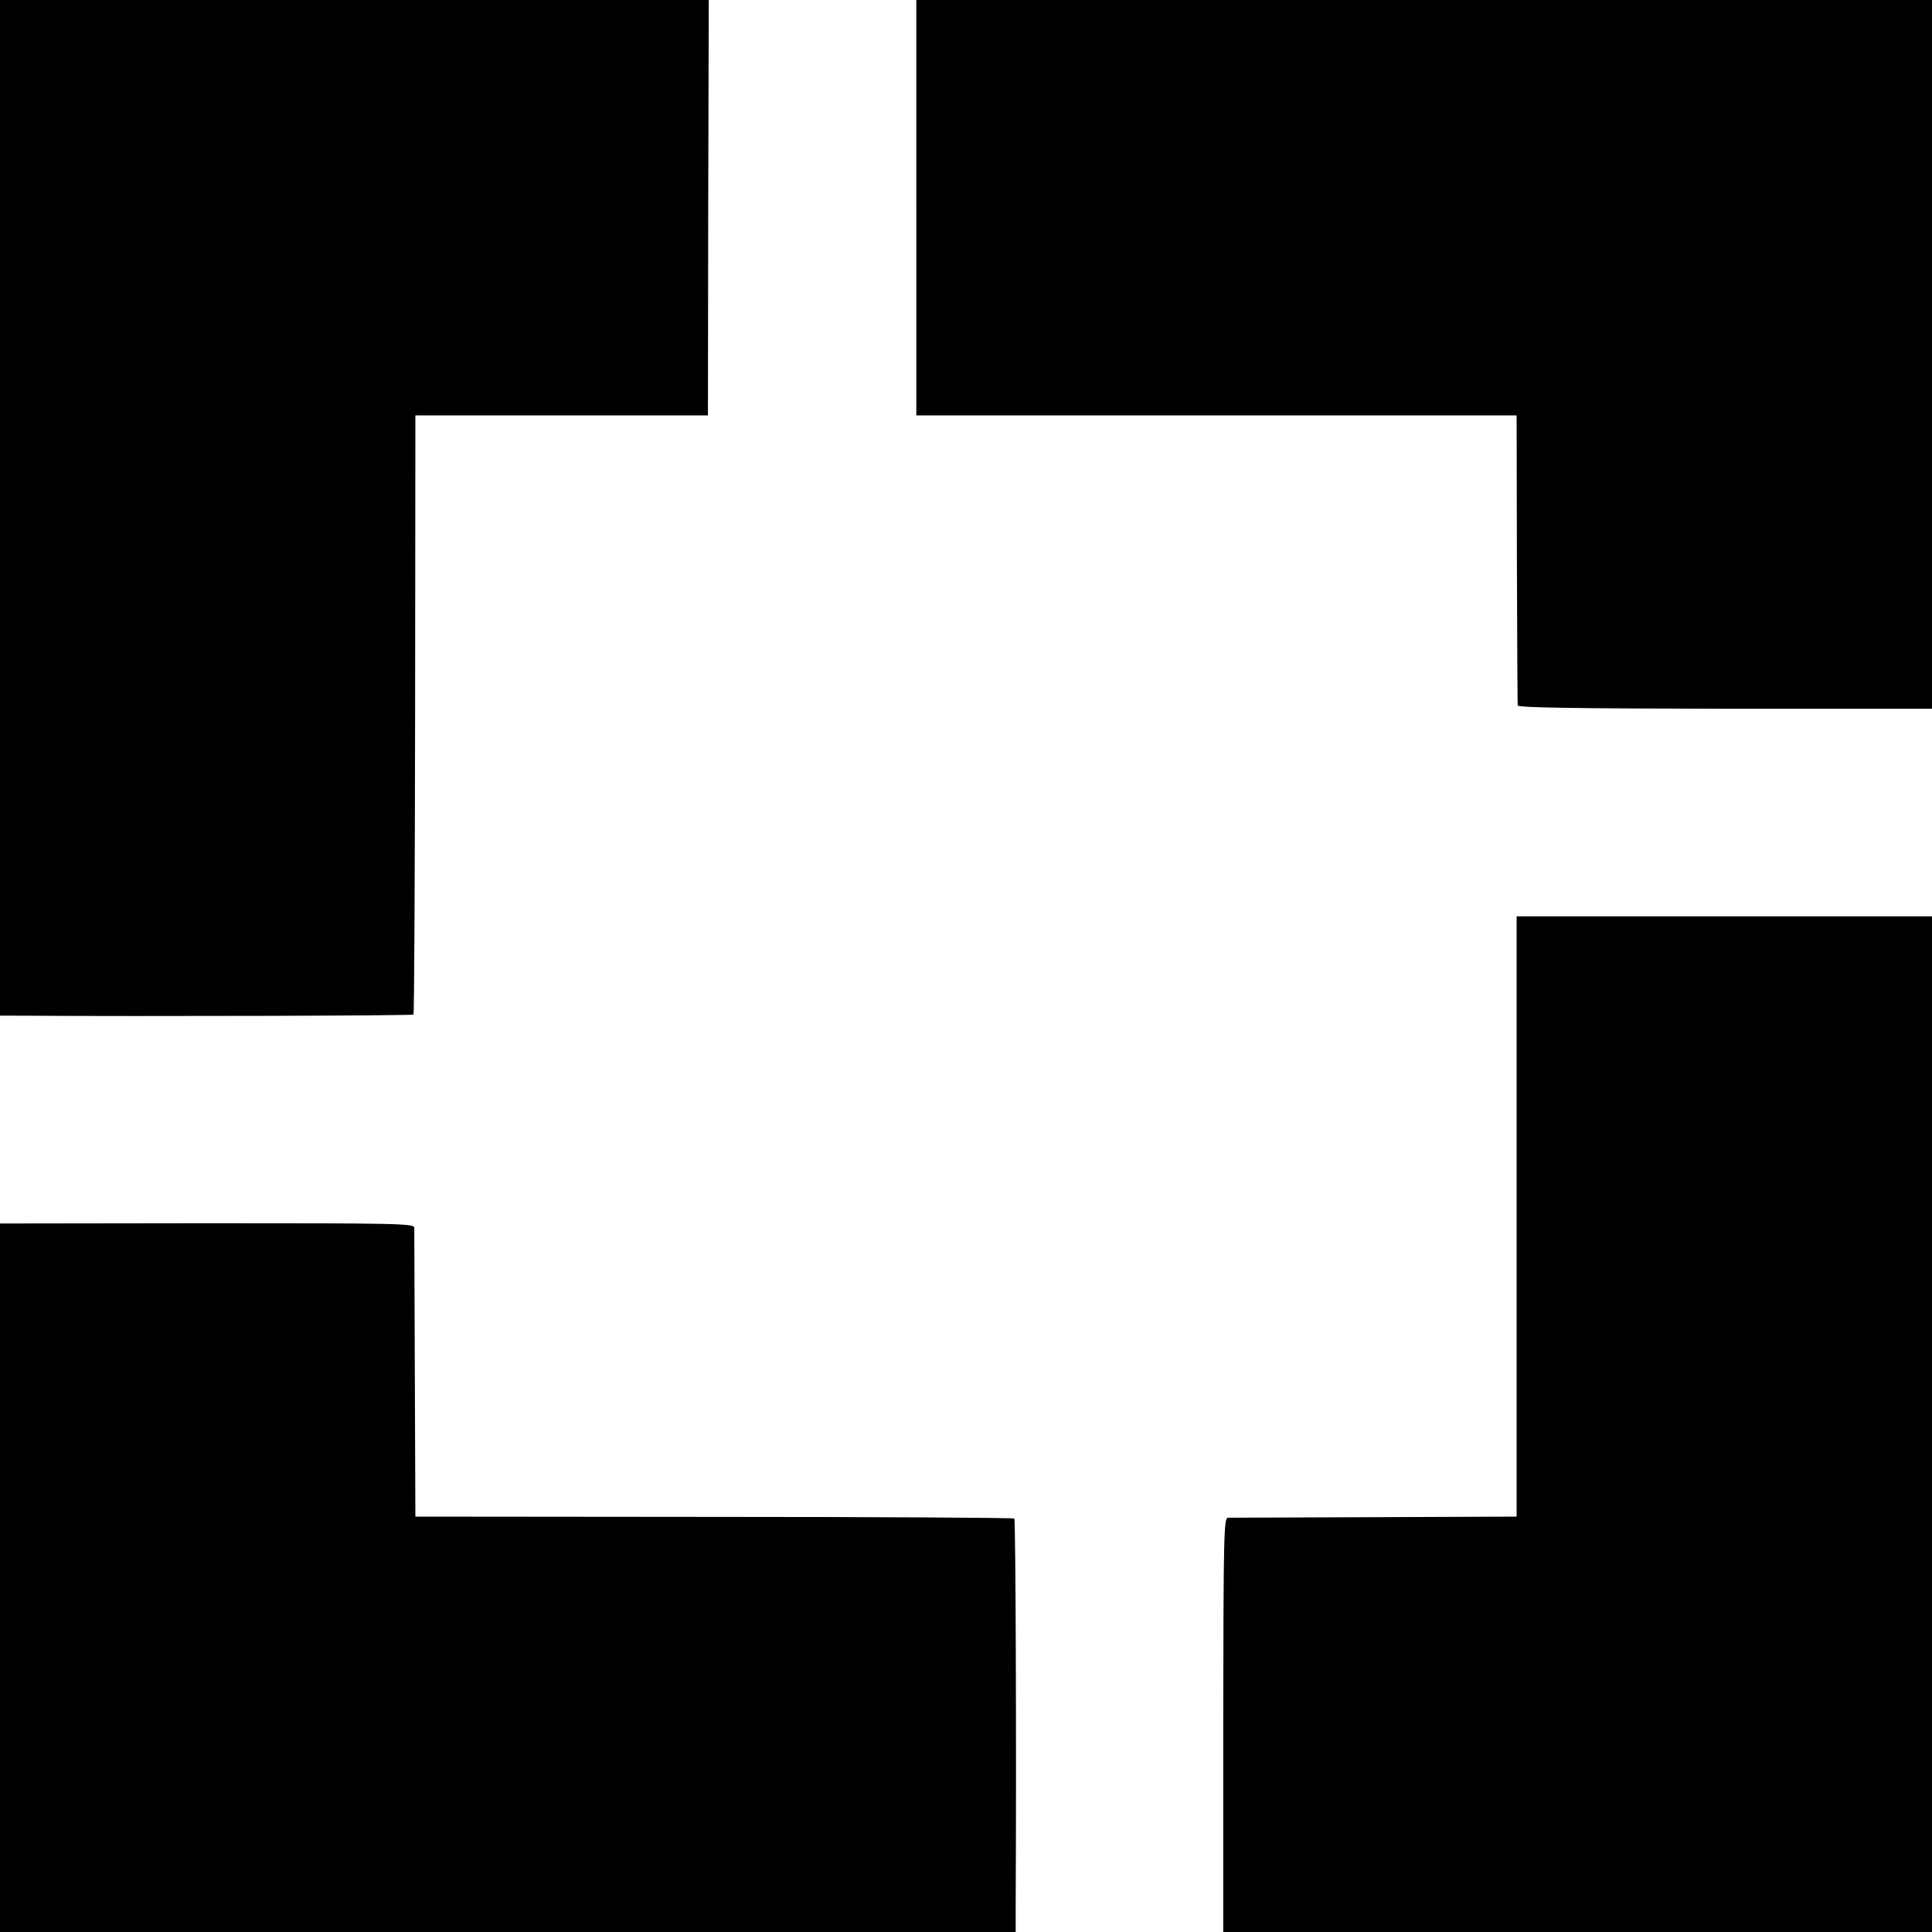
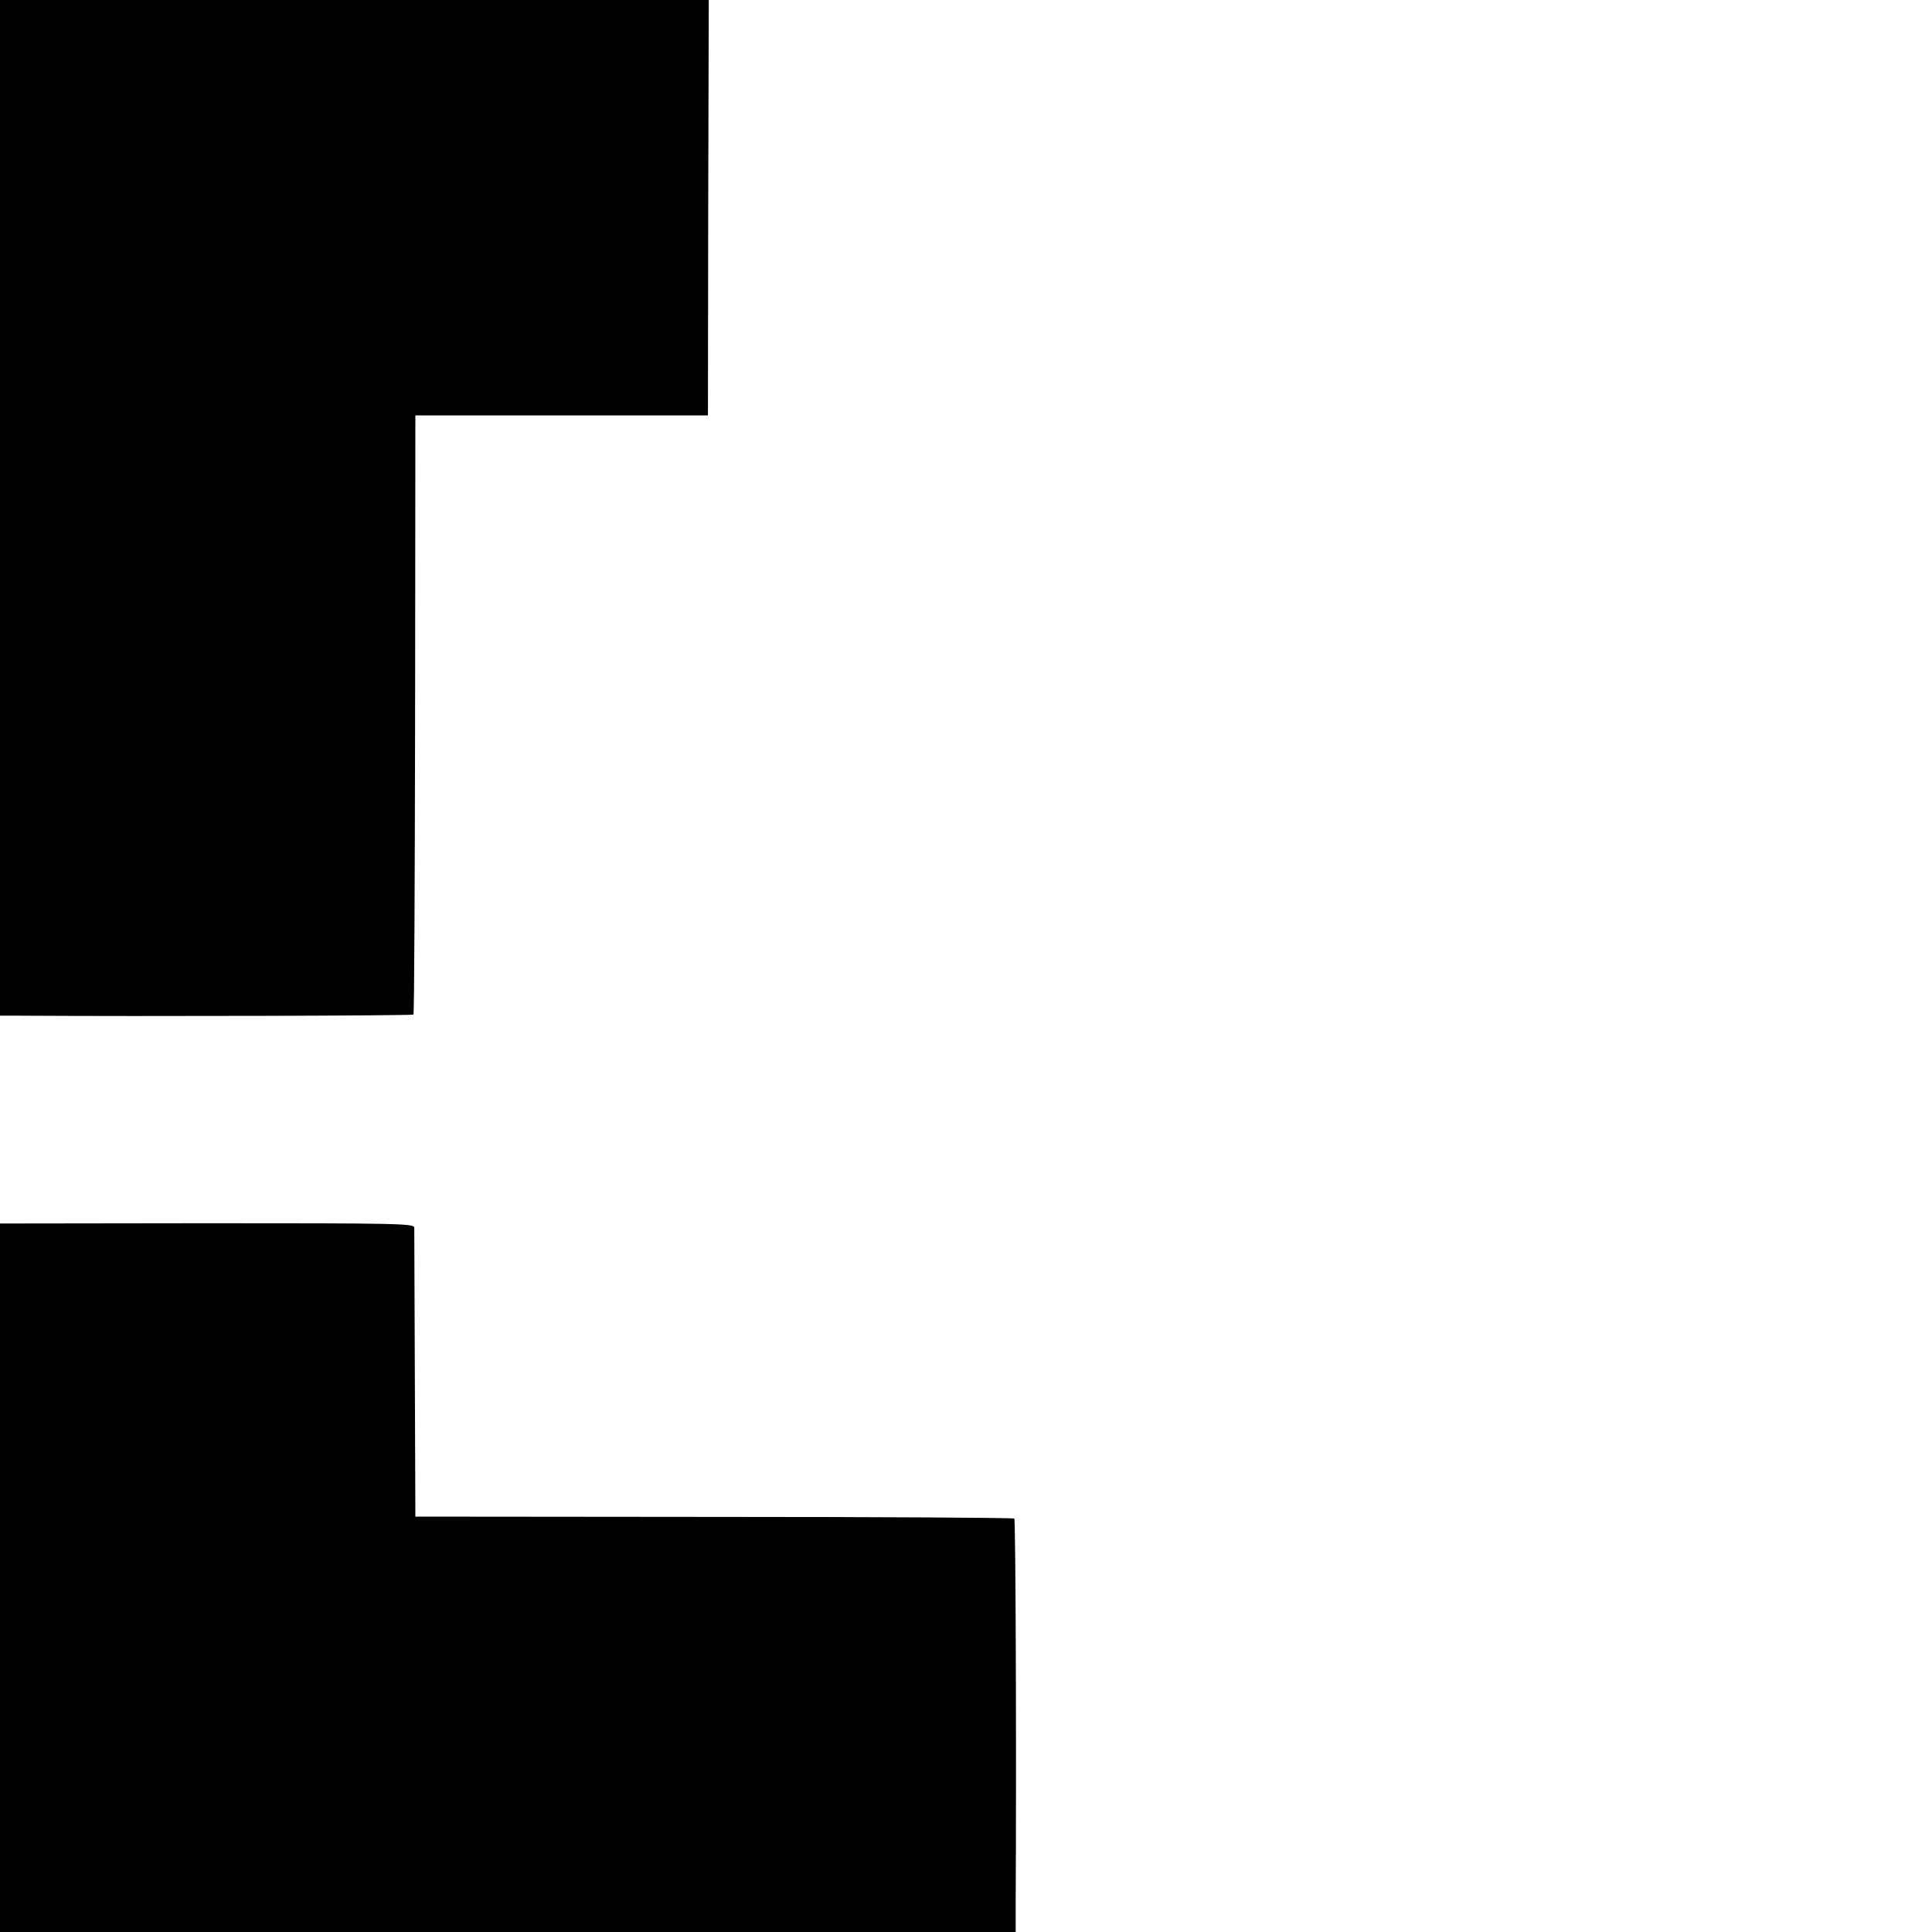
<svg xmlns="http://www.w3.org/2000/svg" version="1.0" width="700pt" height="700pt" viewBox="0 0 700 700" preserveAspectRatio="xMidYMid meet">
  <g transform="translate(0,700) scale(0.1,-0.1)" fill="#000000" stroke="none">
    <path d="M0 5160 l0 -1840 68 0 c463 -3 1426 0 1430 4 3 3 5 493 6 1088 l1 1083 530 0 530 0 1 753 2 752 -1284 0 -1284 0 0 -1840z" />
-     <path d="M3320 6248 l0 -753 1088 0 1087 0 1 -520 c1 -286 2 -525 3 -531 1 -8 206 -11 751 -12 l750 0 0 1284 0 1284 -1840 0 -1840 0 0 -752z" />
-     <path d="M5495 2592 l0 -1087 -515 -2 c-283 -1 -522 -2 -531 -2 -15 -1 -16 -67 -17 -751 l0 -750 1284 0 1284 0 0 1840 0 1840 -752 0 -753 0 0 -1088z" />
    <path d="M0 1283 l0 -1283 1840 0 1840 0 0 98 c3 544 0 1396 -5 1400 -2 3 -492 6 -1087 6 l-1083 1 -2 515 c-1 283 -2 523 -2 532 -1 15 -56 16 -751 16 l-750 -1 0 -1284z" />
  </g>
</svg>